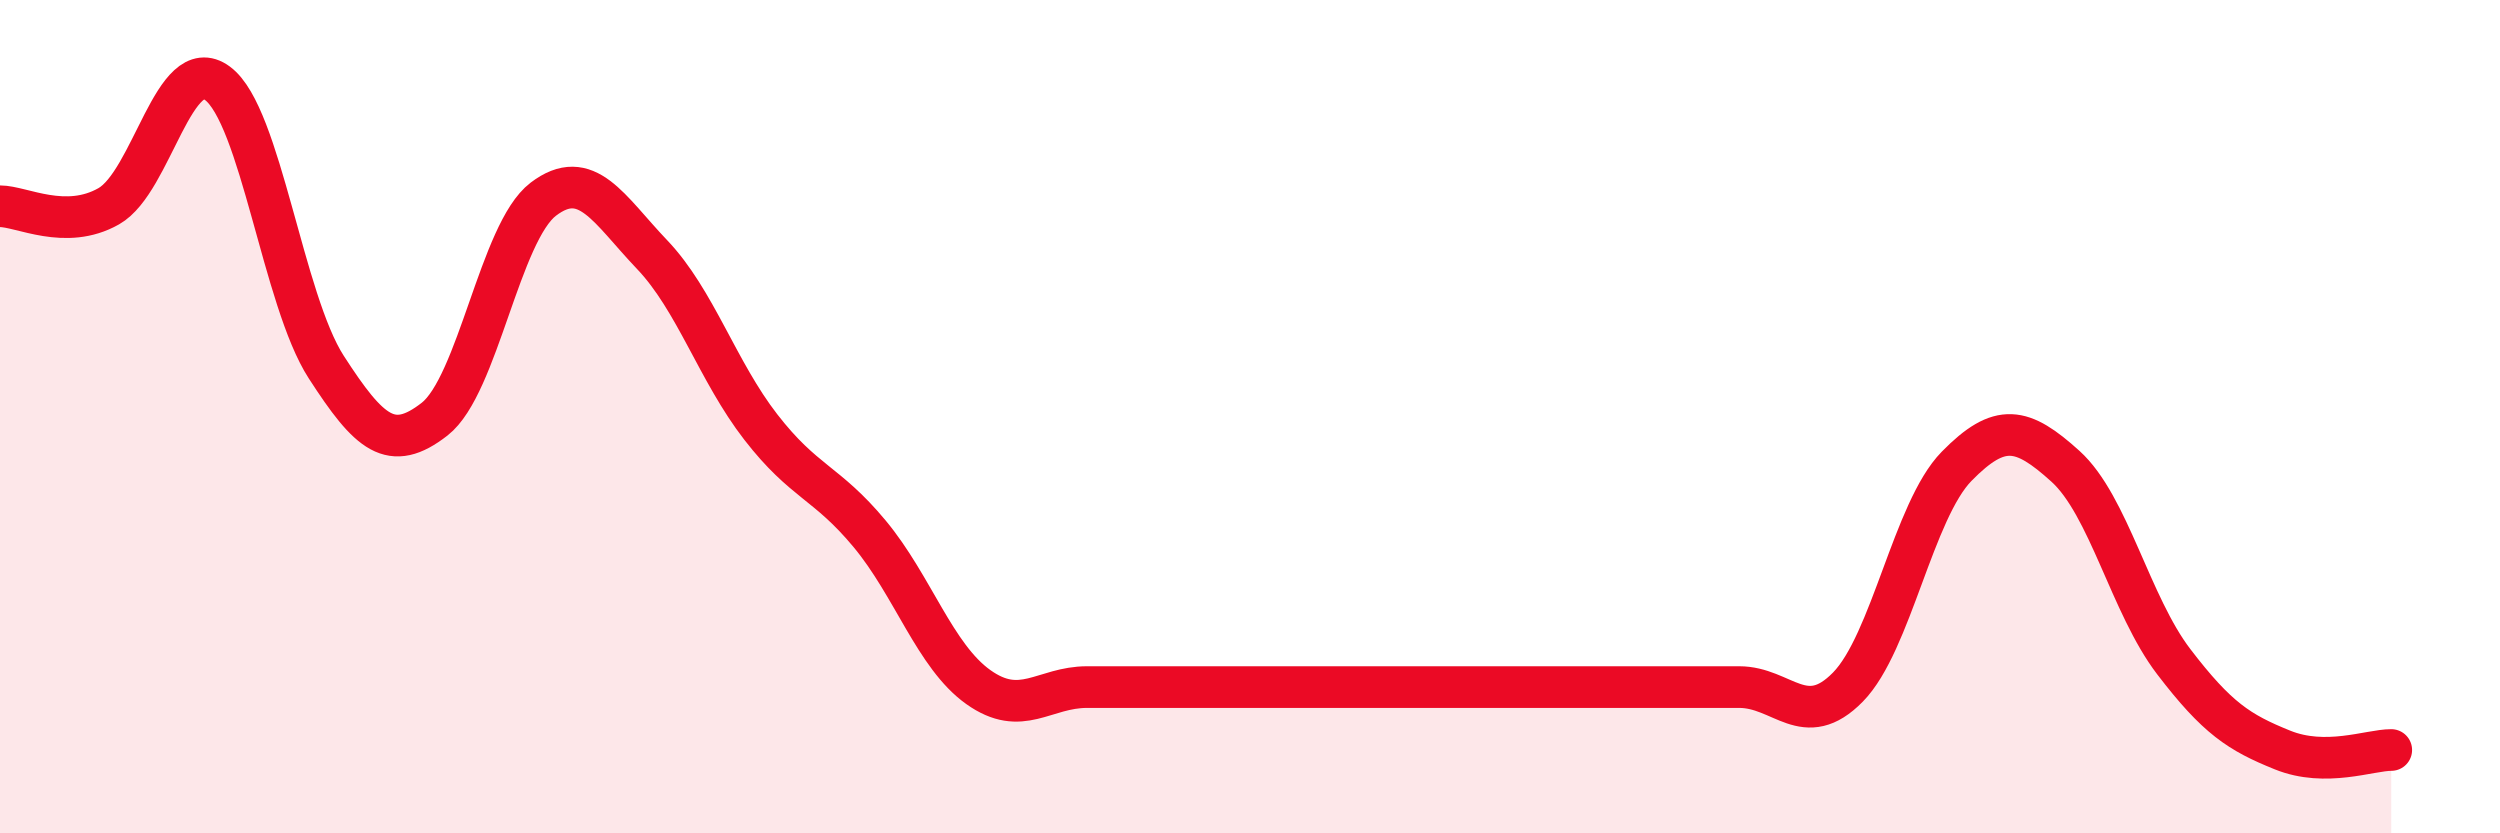
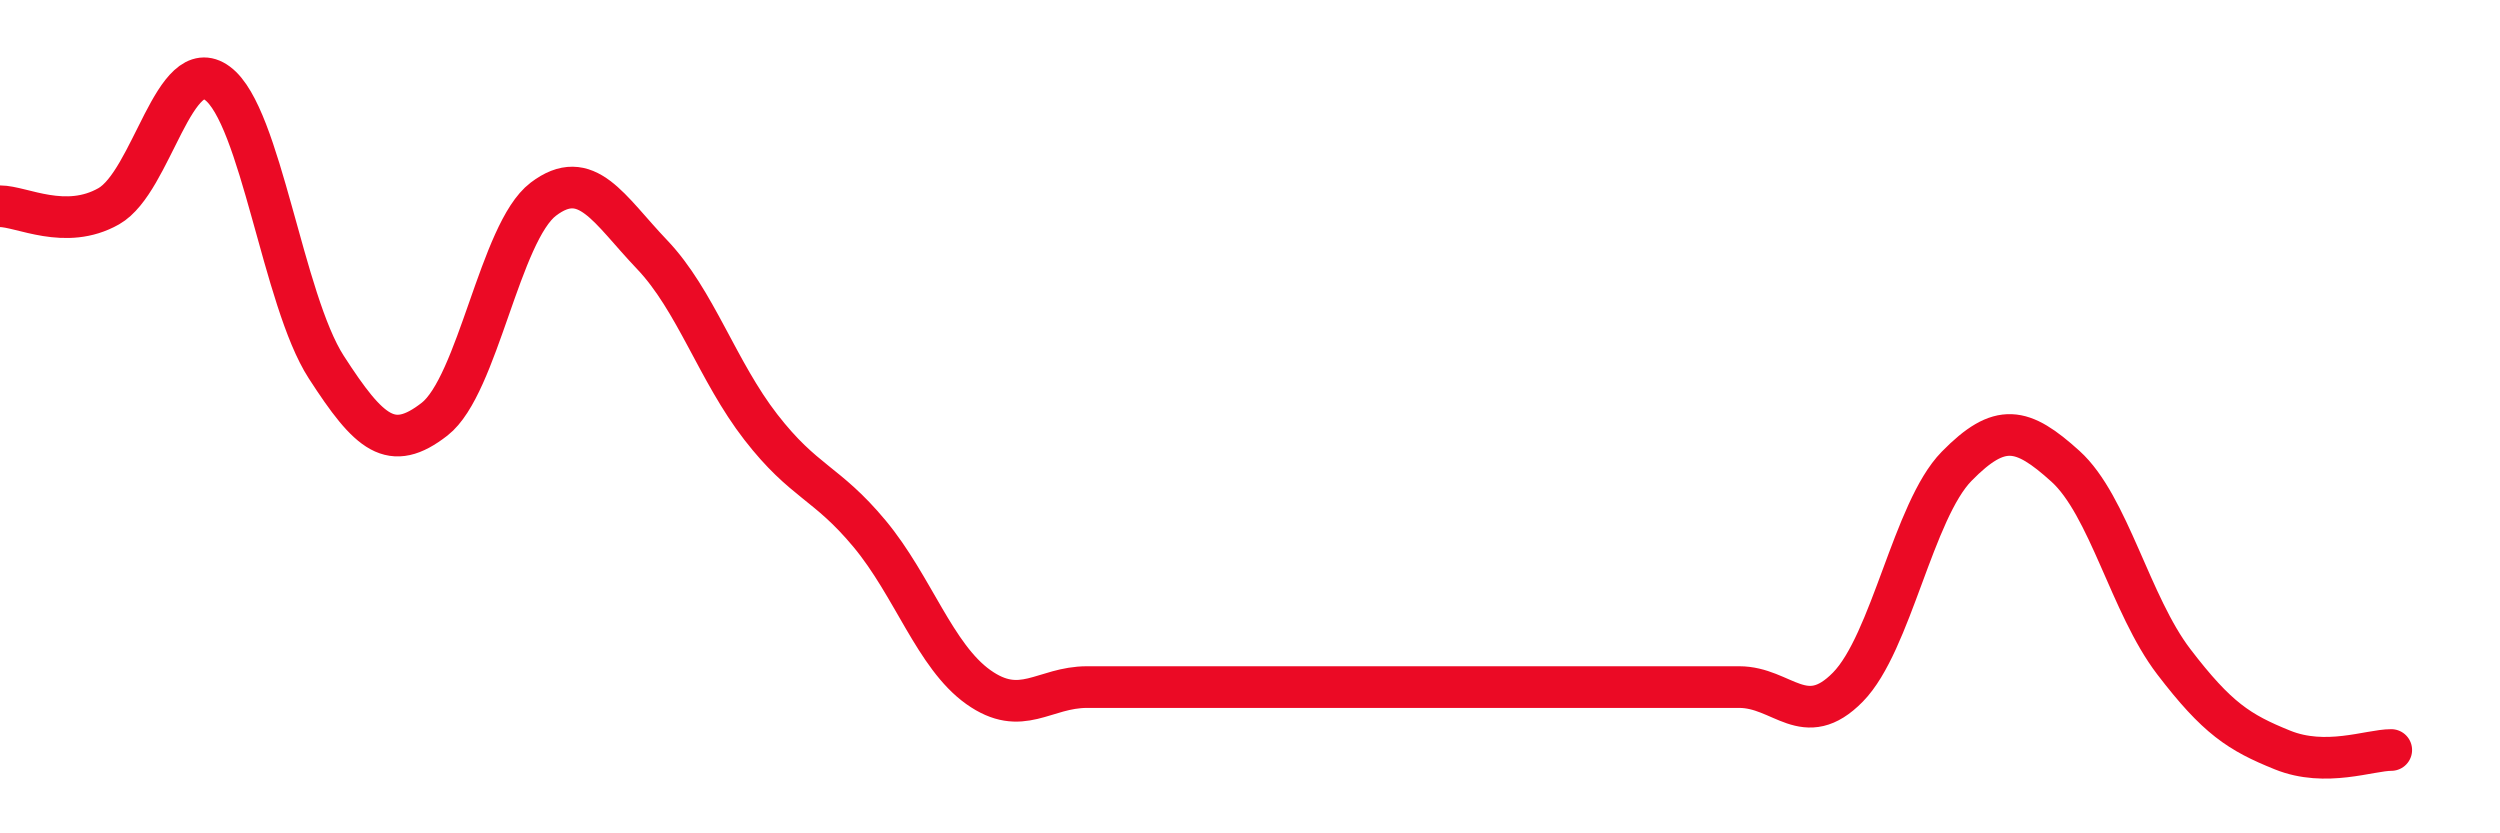
<svg xmlns="http://www.w3.org/2000/svg" width="60" height="20" viewBox="0 0 60 20">
-   <path d="M 0,4.95 C 0.52,4.95 1.57,5.54 2.61,4.95 C 3.65,4.36 4.18,1.23 5.22,2 C 6.26,2.77 6.79,7.2 7.83,8.81 C 8.87,10.42 9.39,10.87 10.43,10.06 C 11.47,9.25 12,5.57 13.04,4.78 C 14.08,3.99 14.61,5.02 15.65,6.11 C 16.69,7.2 17.22,8.91 18.26,10.25 C 19.3,11.59 19.83,11.56 20.87,12.81 C 21.91,14.06 22.44,15.75 23.48,16.49 C 24.52,17.23 25.05,16.49 26.09,16.49 C 27.13,16.49 27.66,16.49 28.7,16.49 C 29.74,16.49 30.26,16.49 31.3,16.49 C 32.34,16.49 32.87,16.49 33.91,16.49 C 34.95,16.49 35.48,16.49 36.52,16.49 C 37.56,16.49 38.09,16.49 39.13,16.49 C 40.17,16.49 40.7,16.49 41.74,16.49 C 42.78,16.49 43.31,17.55 44.35,16.49 C 45.39,15.43 45.92,12.25 46.96,11.19 C 48,10.13 48.53,10.25 49.57,11.19 C 50.61,12.13 51.13,14.52 52.17,15.88 C 53.21,17.24 53.74,17.58 54.78,18 C 55.82,18.42 56.87,18 57.39,18L57.39 20L0 20Z" fill="#EB0A25" opacity="0.1" stroke-linecap="round" stroke-linejoin="round" />
  <path d="M 0,4.95 C 0.52,4.95 1.57,5.54 2.61,4.95 C 3.65,4.36 4.18,1.23 5.22,2 C 6.26,2.77 6.79,7.2 7.83,8.81 C 8.87,10.42 9.39,10.87 10.43,10.06 C 11.47,9.25 12,5.57 13.04,4.78 C 14.08,3.99 14.61,5.02 15.65,6.11 C 16.69,7.2 17.22,8.91 18.26,10.25 C 19.3,11.59 19.83,11.56 20.87,12.81 C 21.91,14.06 22.44,15.75 23.48,16.49 C 24.52,17.23 25.05,16.49 26.09,16.49 C 27.13,16.49 27.66,16.49 28.7,16.49 C 29.74,16.49 30.26,16.49 31.3,16.49 C 32.34,16.49 32.87,16.49 33.91,16.49 C 34.95,16.49 35.48,16.49 36.52,16.49 C 37.56,16.49 38.09,16.49 39.13,16.49 C 40.17,16.49 40.7,16.49 41.74,16.49 C 42.78,16.49 43.31,17.55 44.35,16.49 C 45.39,15.43 45.92,12.25 46.96,11.19 C 48,10.13 48.53,10.25 49.57,11.19 C 50.61,12.13 51.13,14.52 52.17,15.88 C 53.21,17.24 53.74,17.58 54.78,18 C 55.82,18.42 56.87,18 57.39,18" stroke="#EB0A25" stroke-width="1" fill="none" stroke-linecap="round" stroke-linejoin="round" />
</svg>